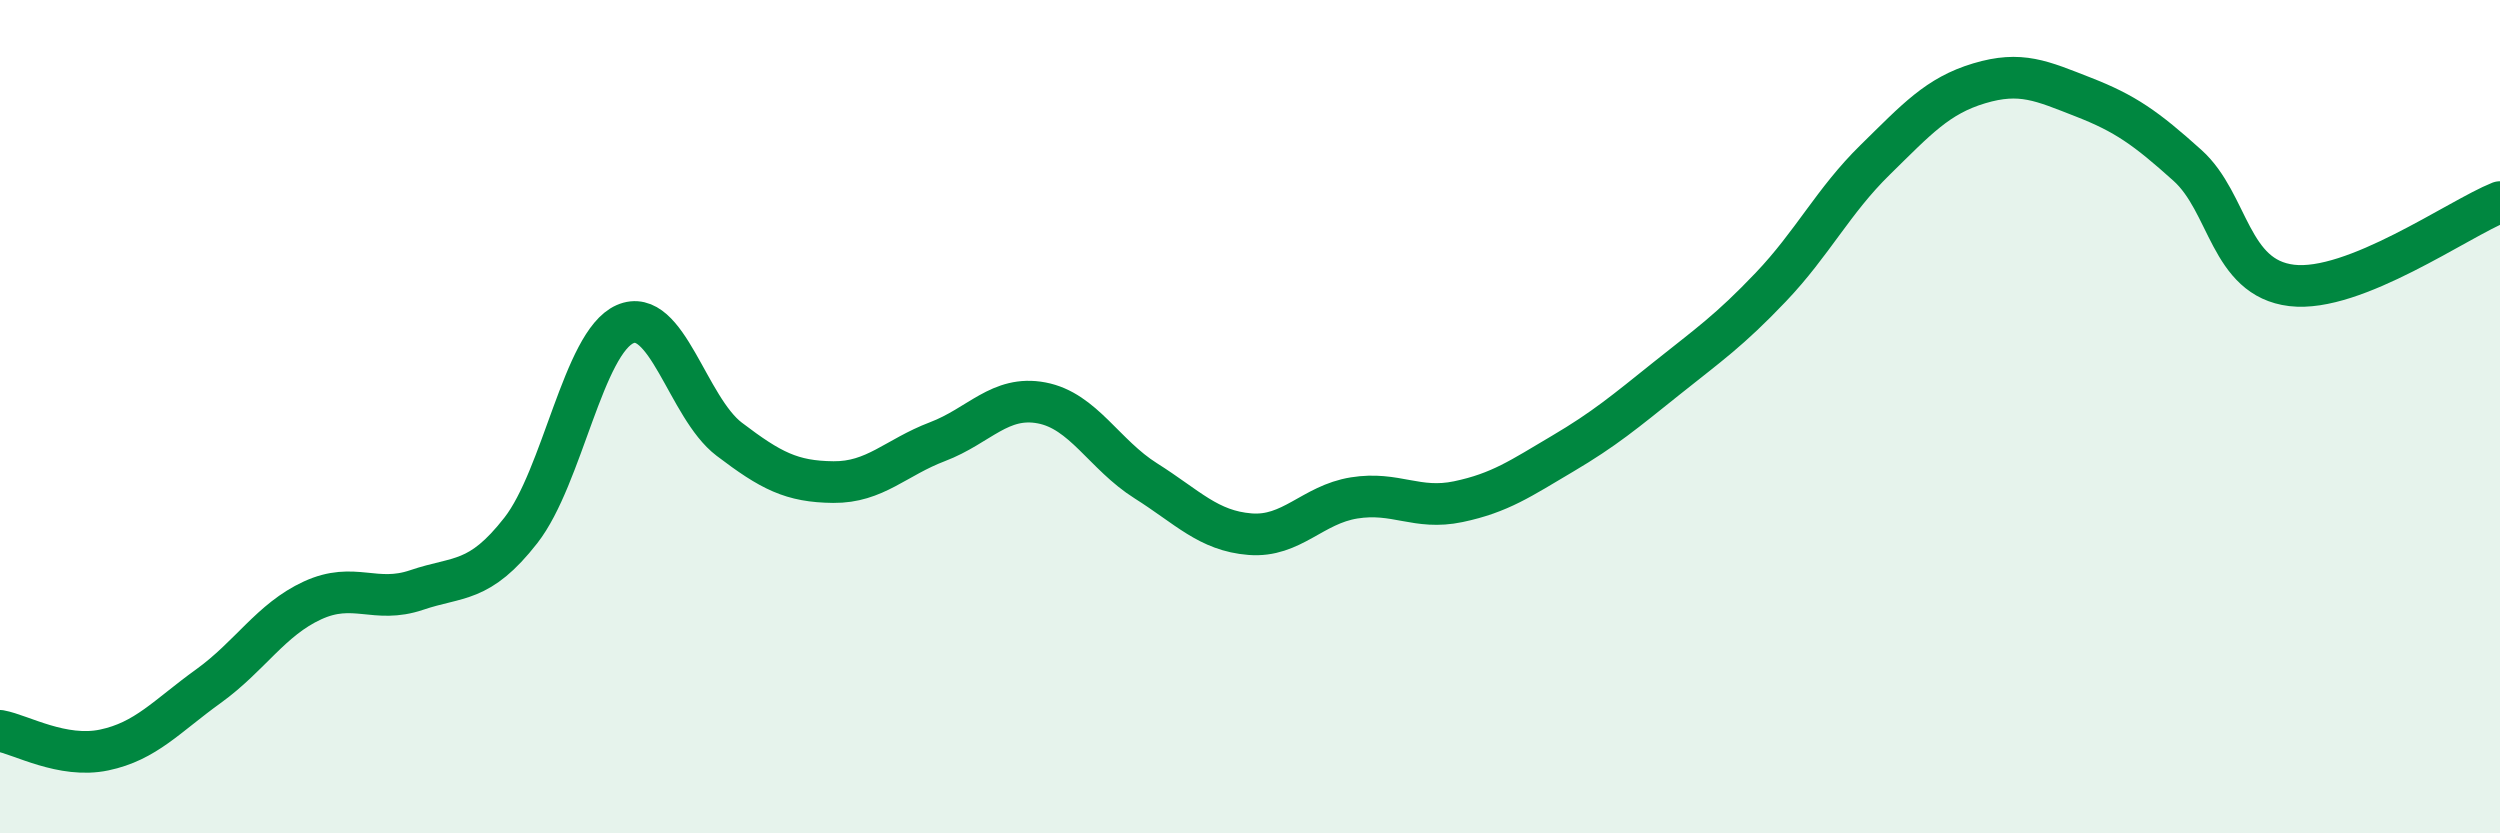
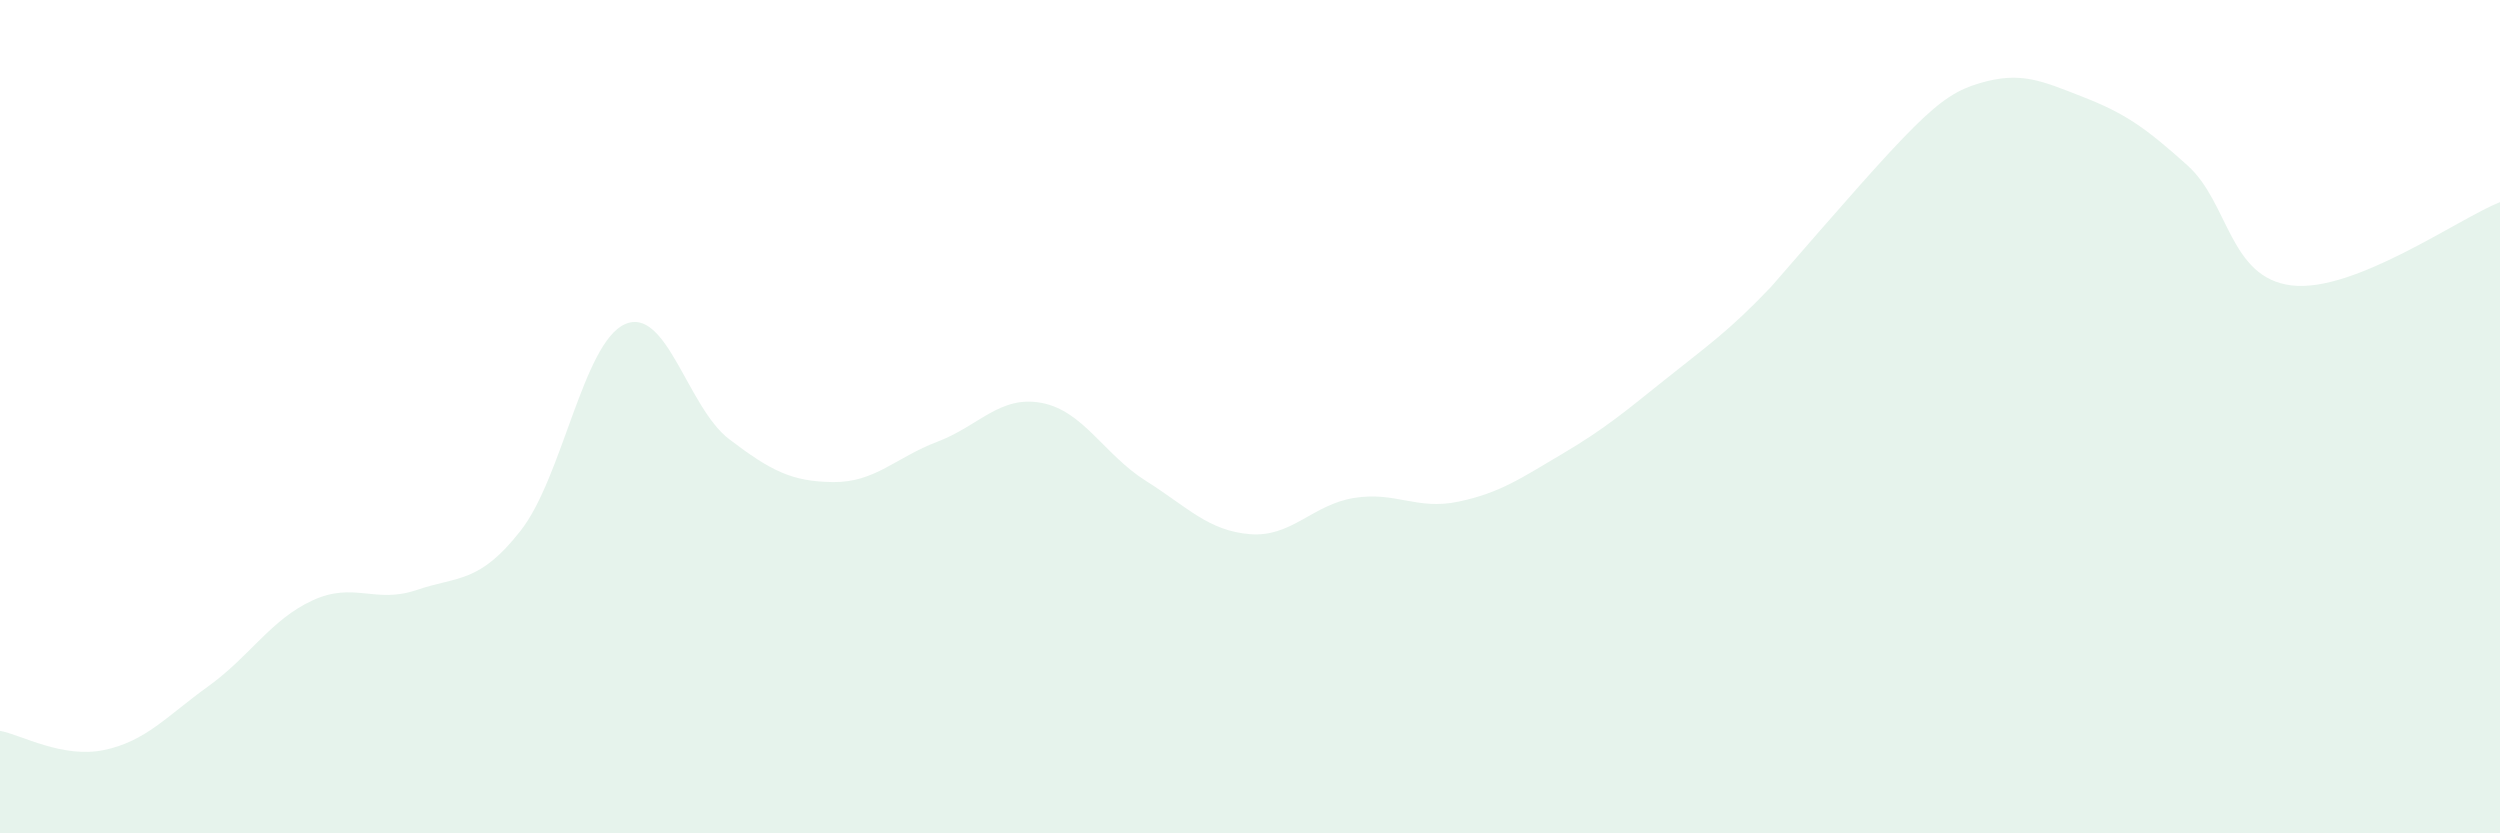
<svg xmlns="http://www.w3.org/2000/svg" width="60" height="20" viewBox="0 0 60 20">
-   <path d="M 0,17.54 C 0.5,17.63 1.5,18.21 2.5,18 C 3.5,17.79 4,17.19 5,16.47 C 6,15.75 6.5,14.87 7.5,14.41 C 8.5,13.95 9,14.5 10,14.16 C 11,13.82 11.5,14.01 12.5,12.73 C 13.5,11.45 14,8.22 15,7.78 C 16,7.34 16.5,9.78 17.5,10.54 C 18.5,11.3 19,11.56 20,11.57 C 21,11.58 21.5,10.98 22.5,10.6 C 23.5,10.22 24,9.48 25,9.67 C 26,9.86 26.5,10.91 27.5,11.54 C 28.5,12.17 29,12.74 30,12.82 C 31,12.9 31.5,12.11 32.5,11.95 C 33.5,11.79 34,12.25 35,12.04 C 36,11.83 36.5,11.48 37.5,10.89 C 38.5,10.3 39,9.88 40,9.08 C 41,8.28 41.5,7.94 42.5,6.89 C 43.5,5.84 44,4.82 45,3.84 C 46,2.86 46.5,2.3 47.5,2 C 48.5,1.7 49,1.94 50,2.33 C 51,2.72 51.5,3.07 52.5,3.97 C 53.5,4.87 53.5,6.67 55,6.85 C 56.5,7.03 59,5.25 60,4.85L60 20L0 20Z" fill="#008740" opacity="0.1" stroke-linecap="round" stroke-linejoin="round" />
-   <path d="M 0,17.54 C 0.5,17.63 1.5,18.21 2.5,18 C 3.5,17.79 4,17.19 5,16.47 C 6,15.75 6.5,14.87 7.5,14.41 C 8.5,13.95 9,14.5 10,14.16 C 11,13.82 11.5,14.01 12.5,12.73 C 13.5,11.45 14,8.22 15,7.78 C 16,7.34 16.5,9.78 17.5,10.54 C 18.5,11.3 19,11.56 20,11.57 C 21,11.58 21.5,10.98 22.5,10.6 C 23.5,10.22 24,9.48 25,9.67 C 26,9.86 26.5,10.91 27.5,11.54 C 28.5,12.17 29,12.74 30,12.82 C 31,12.9 31.5,12.11 32.5,11.95 C 33.5,11.79 34,12.25 35,12.04 C 36,11.83 36.5,11.48 37.5,10.89 C 38.5,10.3 39,9.88 40,9.08 C 41,8.28 41.5,7.94 42.5,6.89 C 43.5,5.84 44,4.82 45,3.84 C 46,2.86 46.5,2.3 47.5,2 C 48.5,1.7 49,1.94 50,2.33 C 51,2.72 51.5,3.07 52.5,3.97 C 53.5,4.87 53.5,6.67 55,6.85 C 56.5,7.03 59,5.25 60,4.85" stroke="#008740" stroke-width="1" fill="none" stroke-linecap="round" stroke-linejoin="round" />
+   <path d="M 0,17.54 C 0.5,17.63 1.5,18.21 2.5,18 C 3.5,17.79 4,17.19 5,16.47 C 6,15.75 6.5,14.87 7.5,14.41 C 8.5,13.95 9,14.5 10,14.16 C 11,13.82 11.5,14.01 12.5,12.73 C 13.5,11.45 14,8.22 15,7.78 C 16,7.34 16.5,9.78 17.5,10.54 C 18.5,11.3 19,11.56 20,11.57 C 21,11.58 21.5,10.98 22.5,10.6 C 23.5,10.22 24,9.48 25,9.67 C 26,9.86 26.5,10.91 27.5,11.54 C 28.5,12.17 29,12.74 30,12.82 C 31,12.9 31.5,12.11 32.5,11.95 C 33.5,11.79 34,12.25 35,12.04 C 36,11.83 36.5,11.48 37.5,10.89 C 38.5,10.3 39,9.88 40,9.08 C 41,8.28 41.5,7.94 42.5,6.89 C 46,2.86 46.5,2.3 47.5,2 C 48.5,1.7 49,1.94 50,2.33 C 51,2.72 51.5,3.07 52.5,3.97 C 53.5,4.87 53.5,6.67 55,6.85 C 56.5,7.03 59,5.25 60,4.85L60 20L0 20Z" fill="#008740" opacity="0.1" stroke-linecap="round" stroke-linejoin="round" />
</svg>